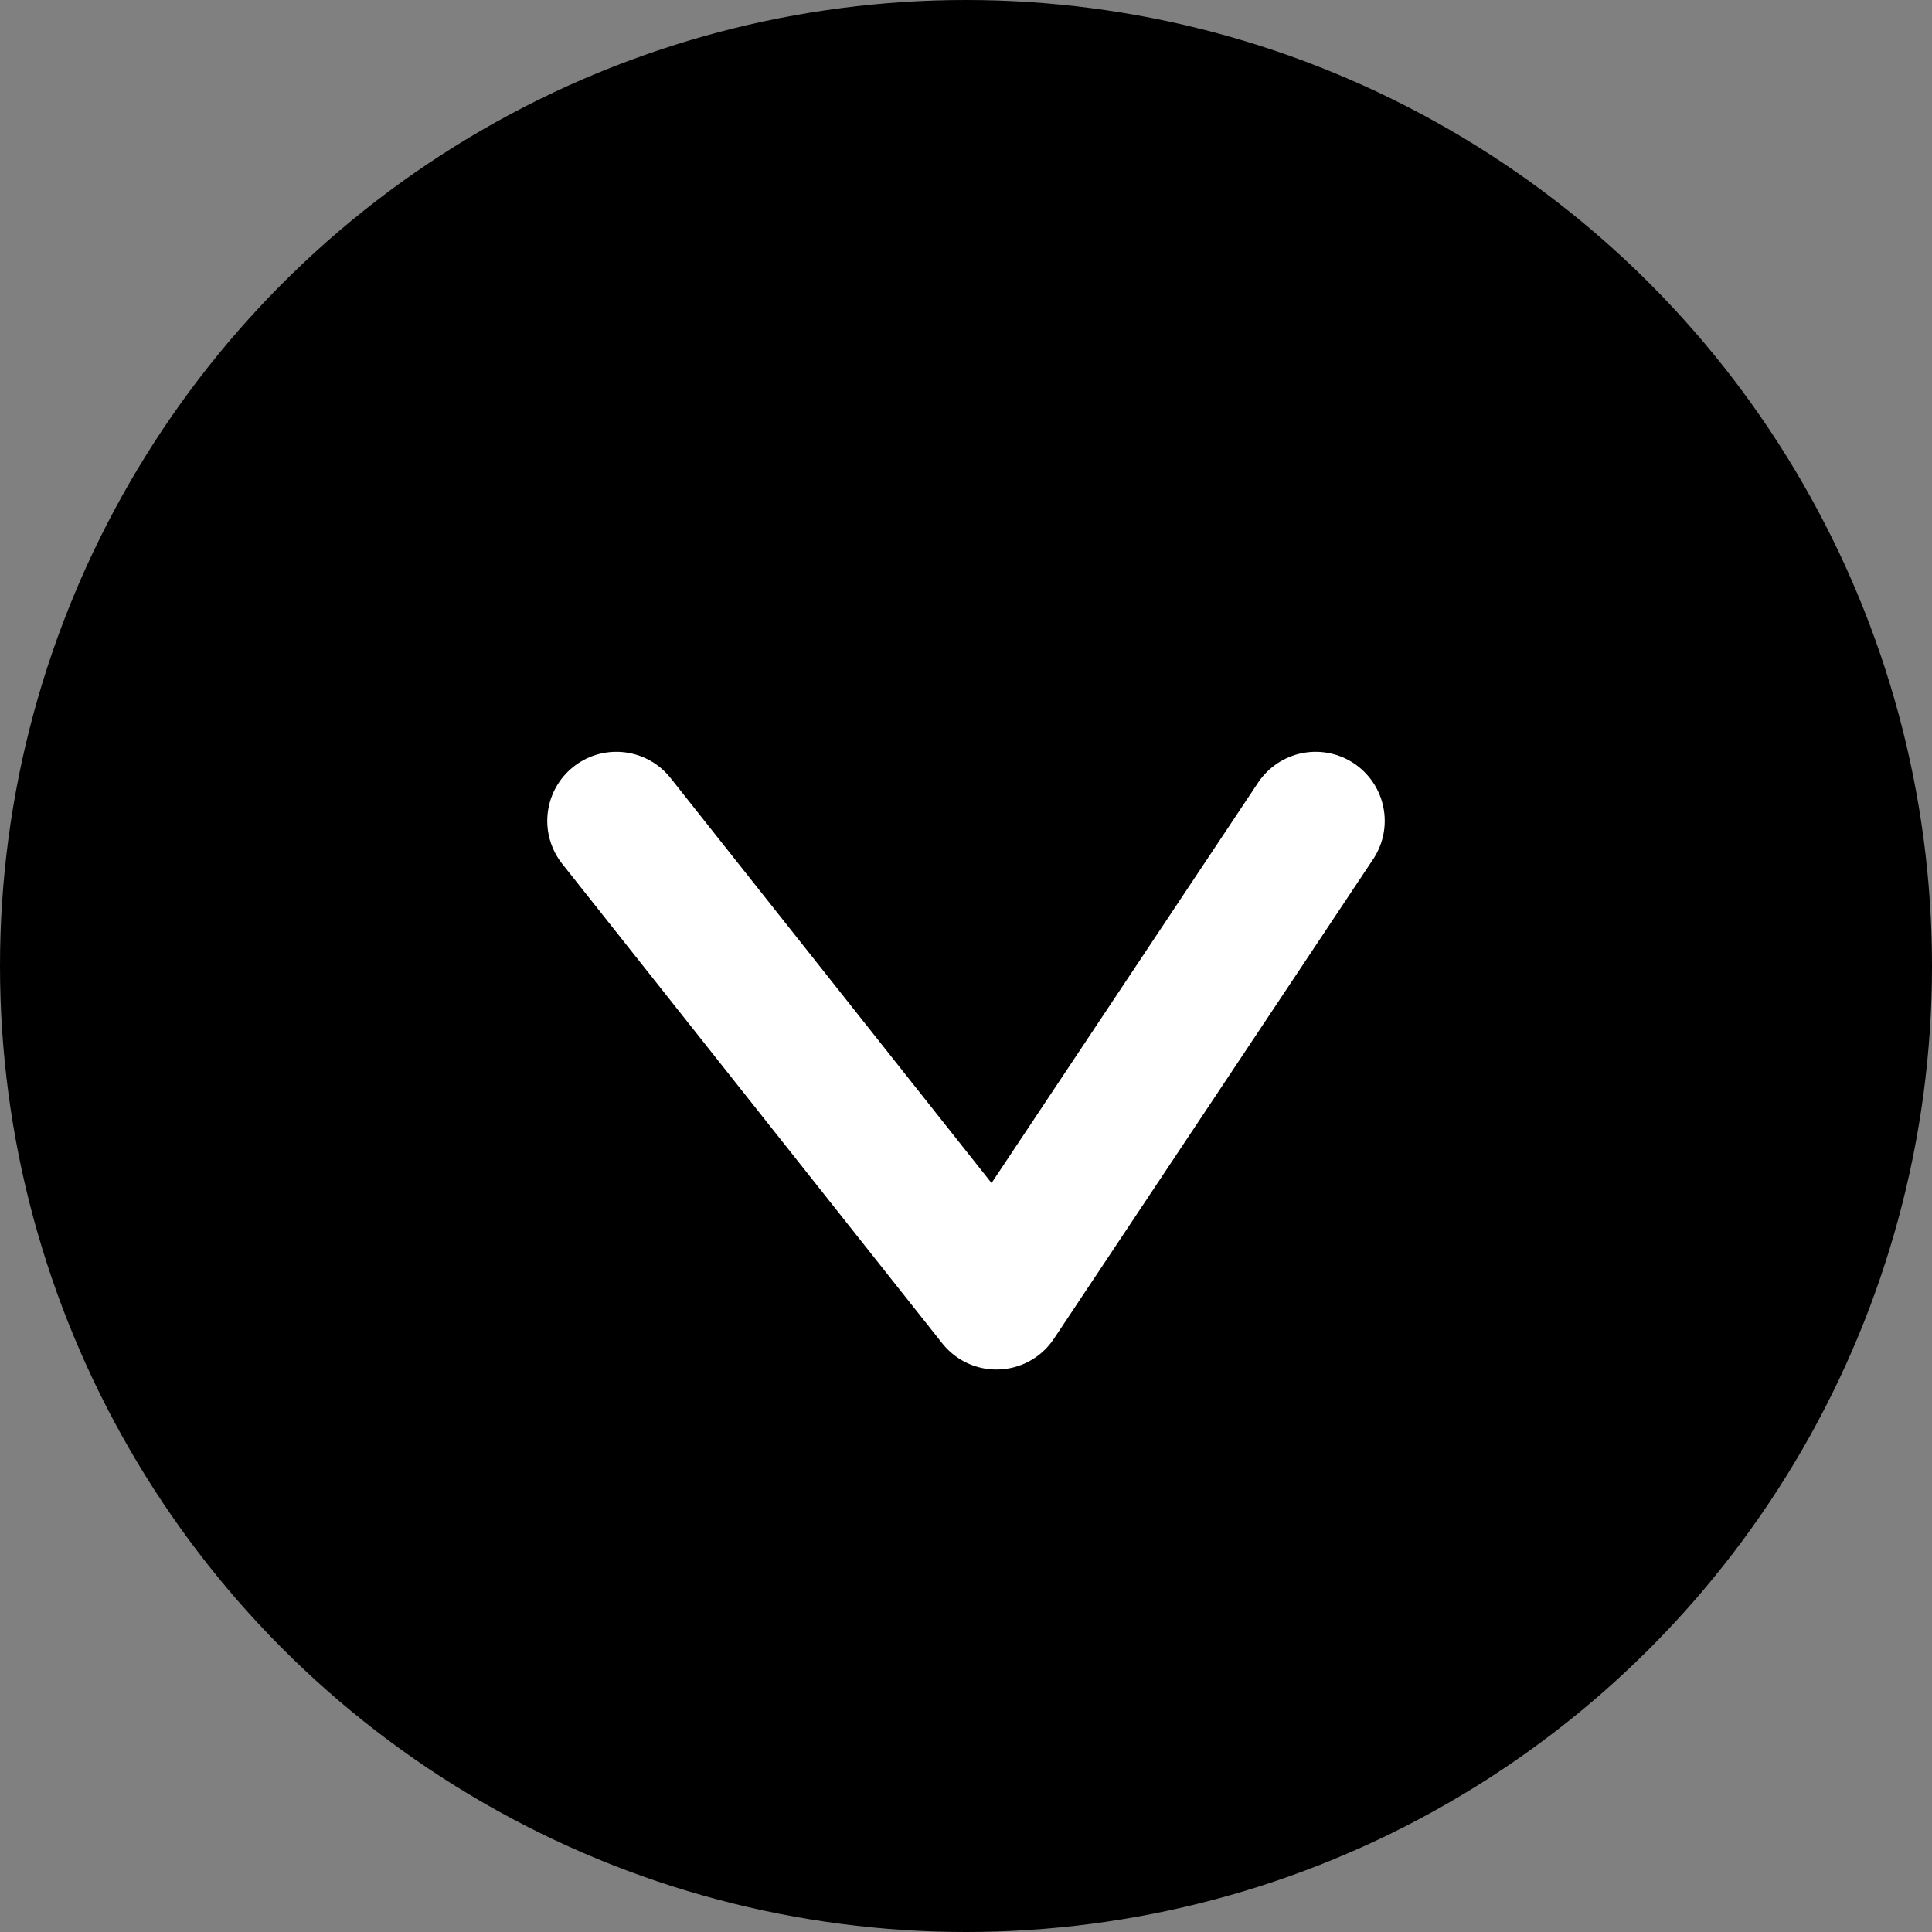
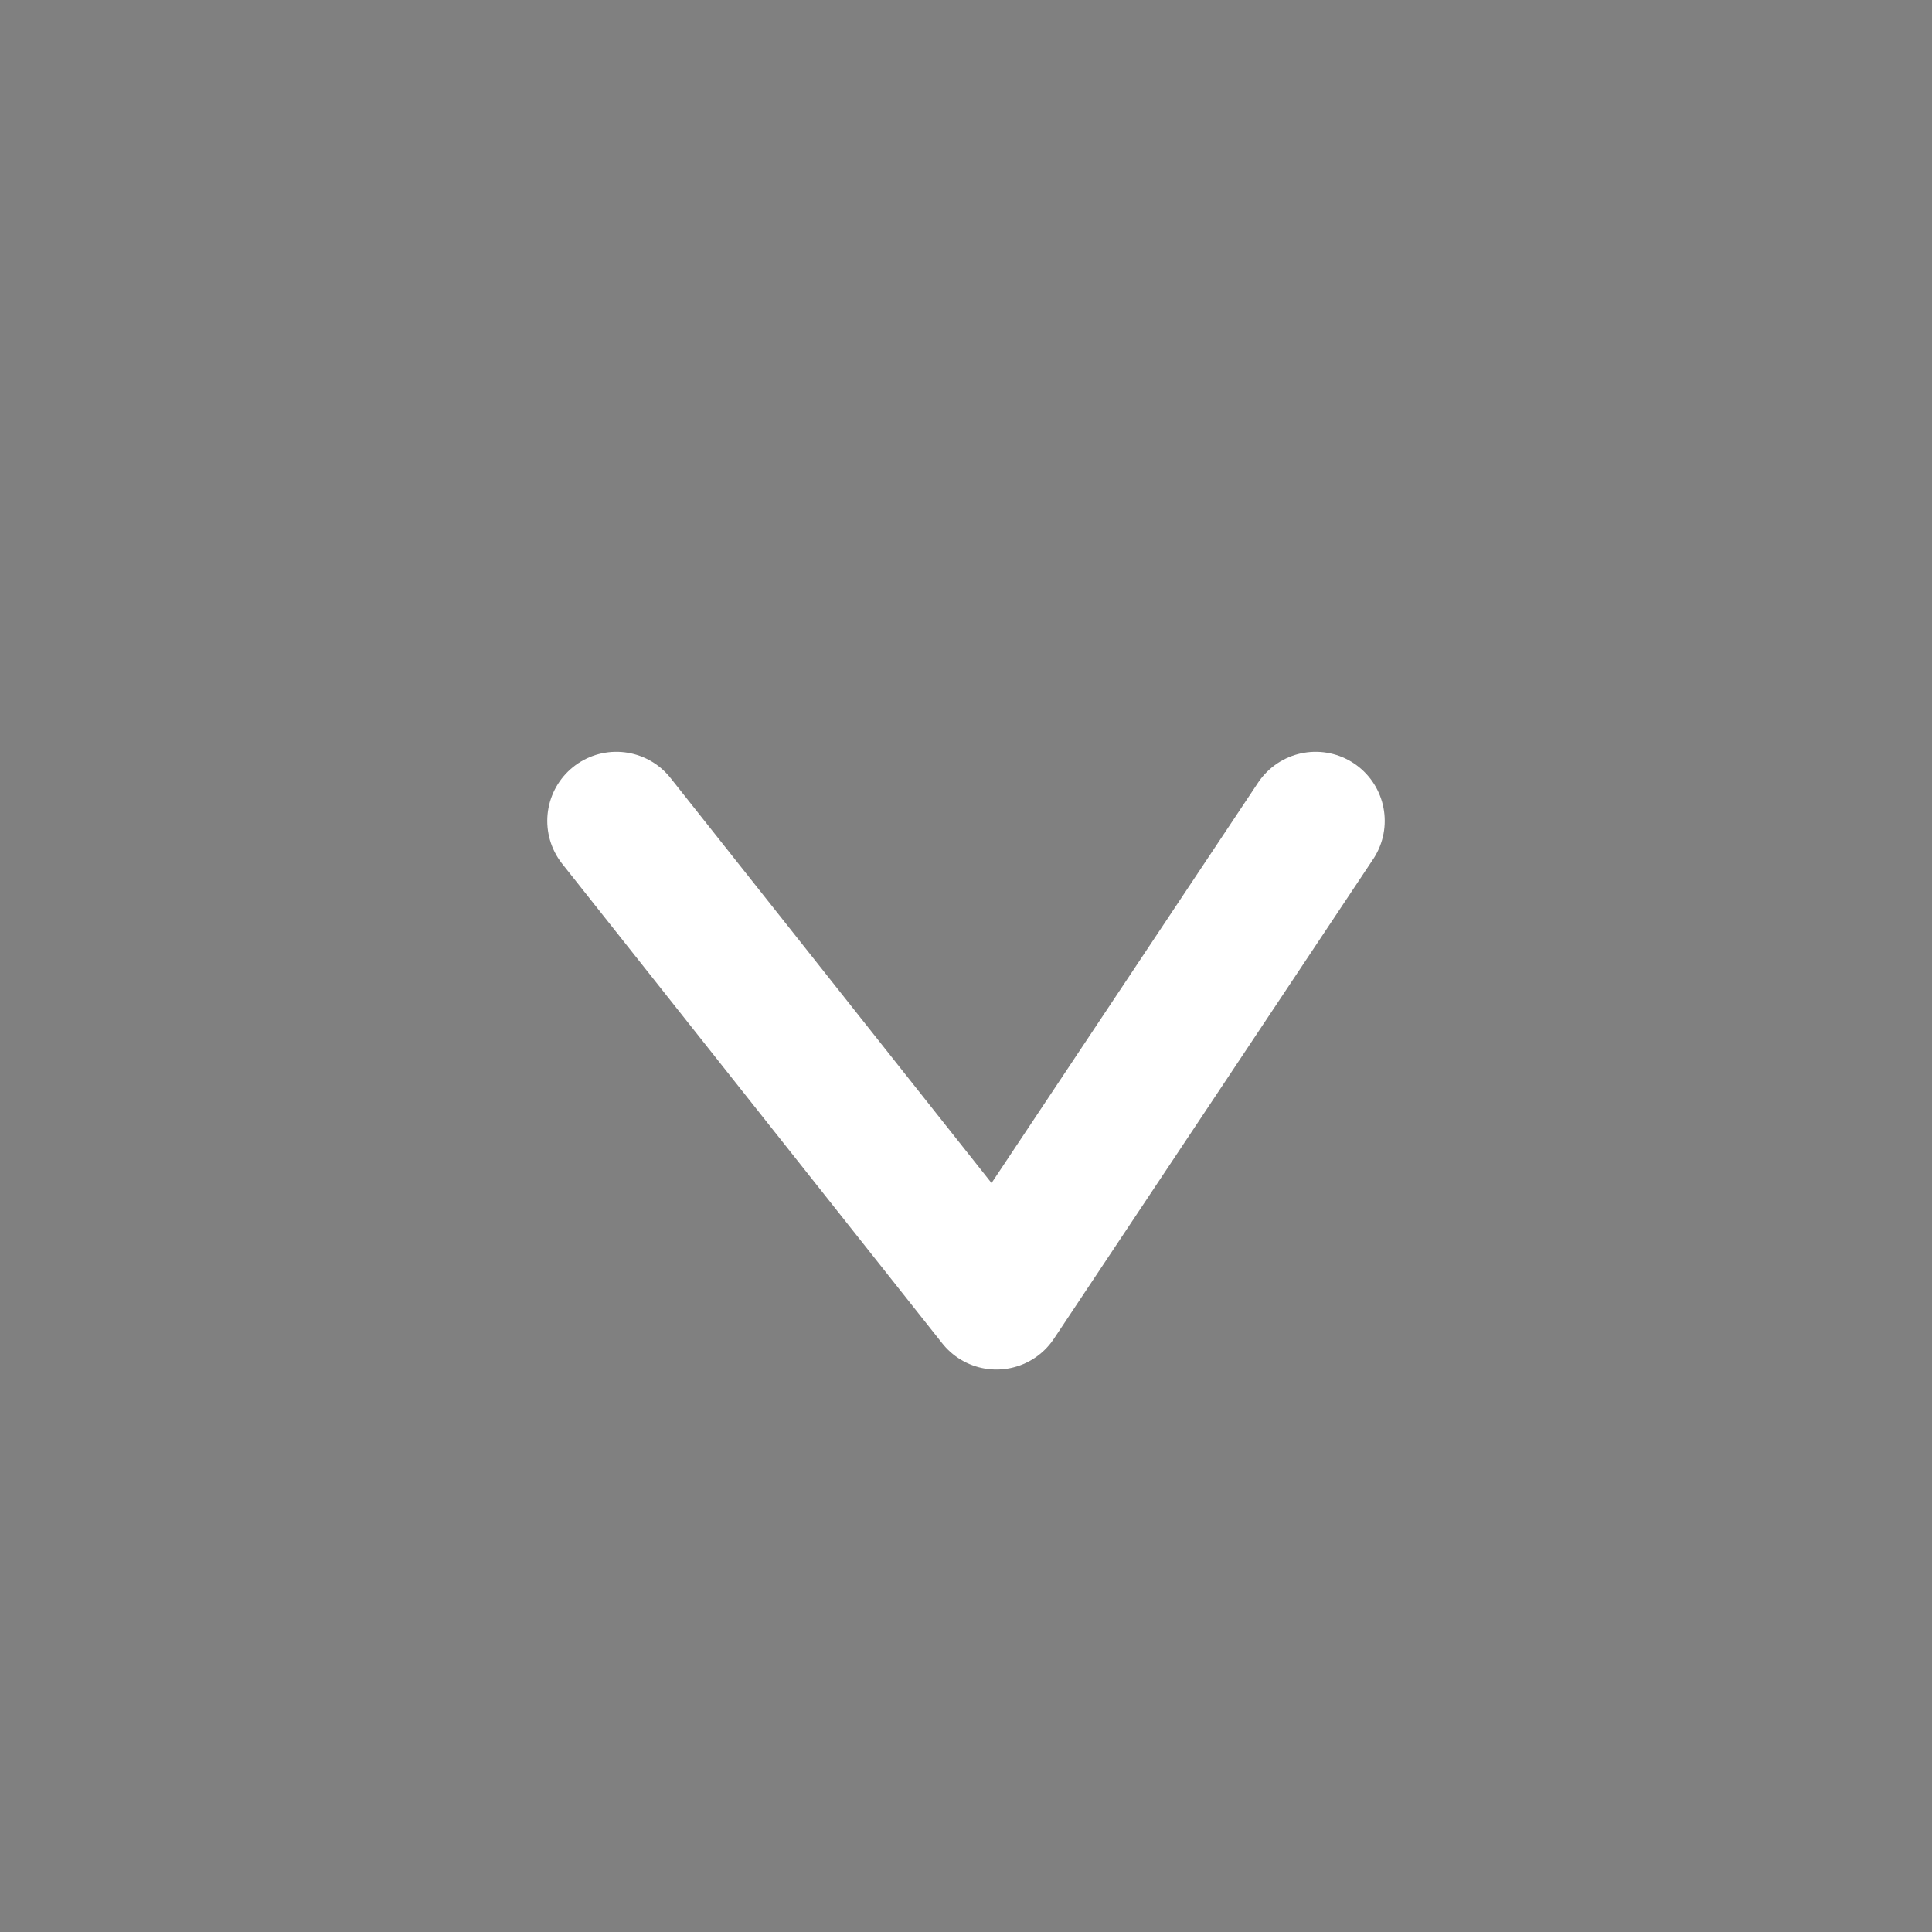
<svg xmlns="http://www.w3.org/2000/svg" width="13.98" height="13.98" viewBox="0 0 13.98 13.98">
  <rect x="0" y="0" width="13.98" height="13.98" fill="#808080" stroke="none" />
-   <circle cx="6.99" cy="6.99" r="6.99" />
  <path fill="none" stroke="#FFF" stroke-linecap="round" stroke-linejoin="round" stroke-miterlimit="10" d="M9.52 5.94L7.21 9.41 4.46 5.94" />
</svg>